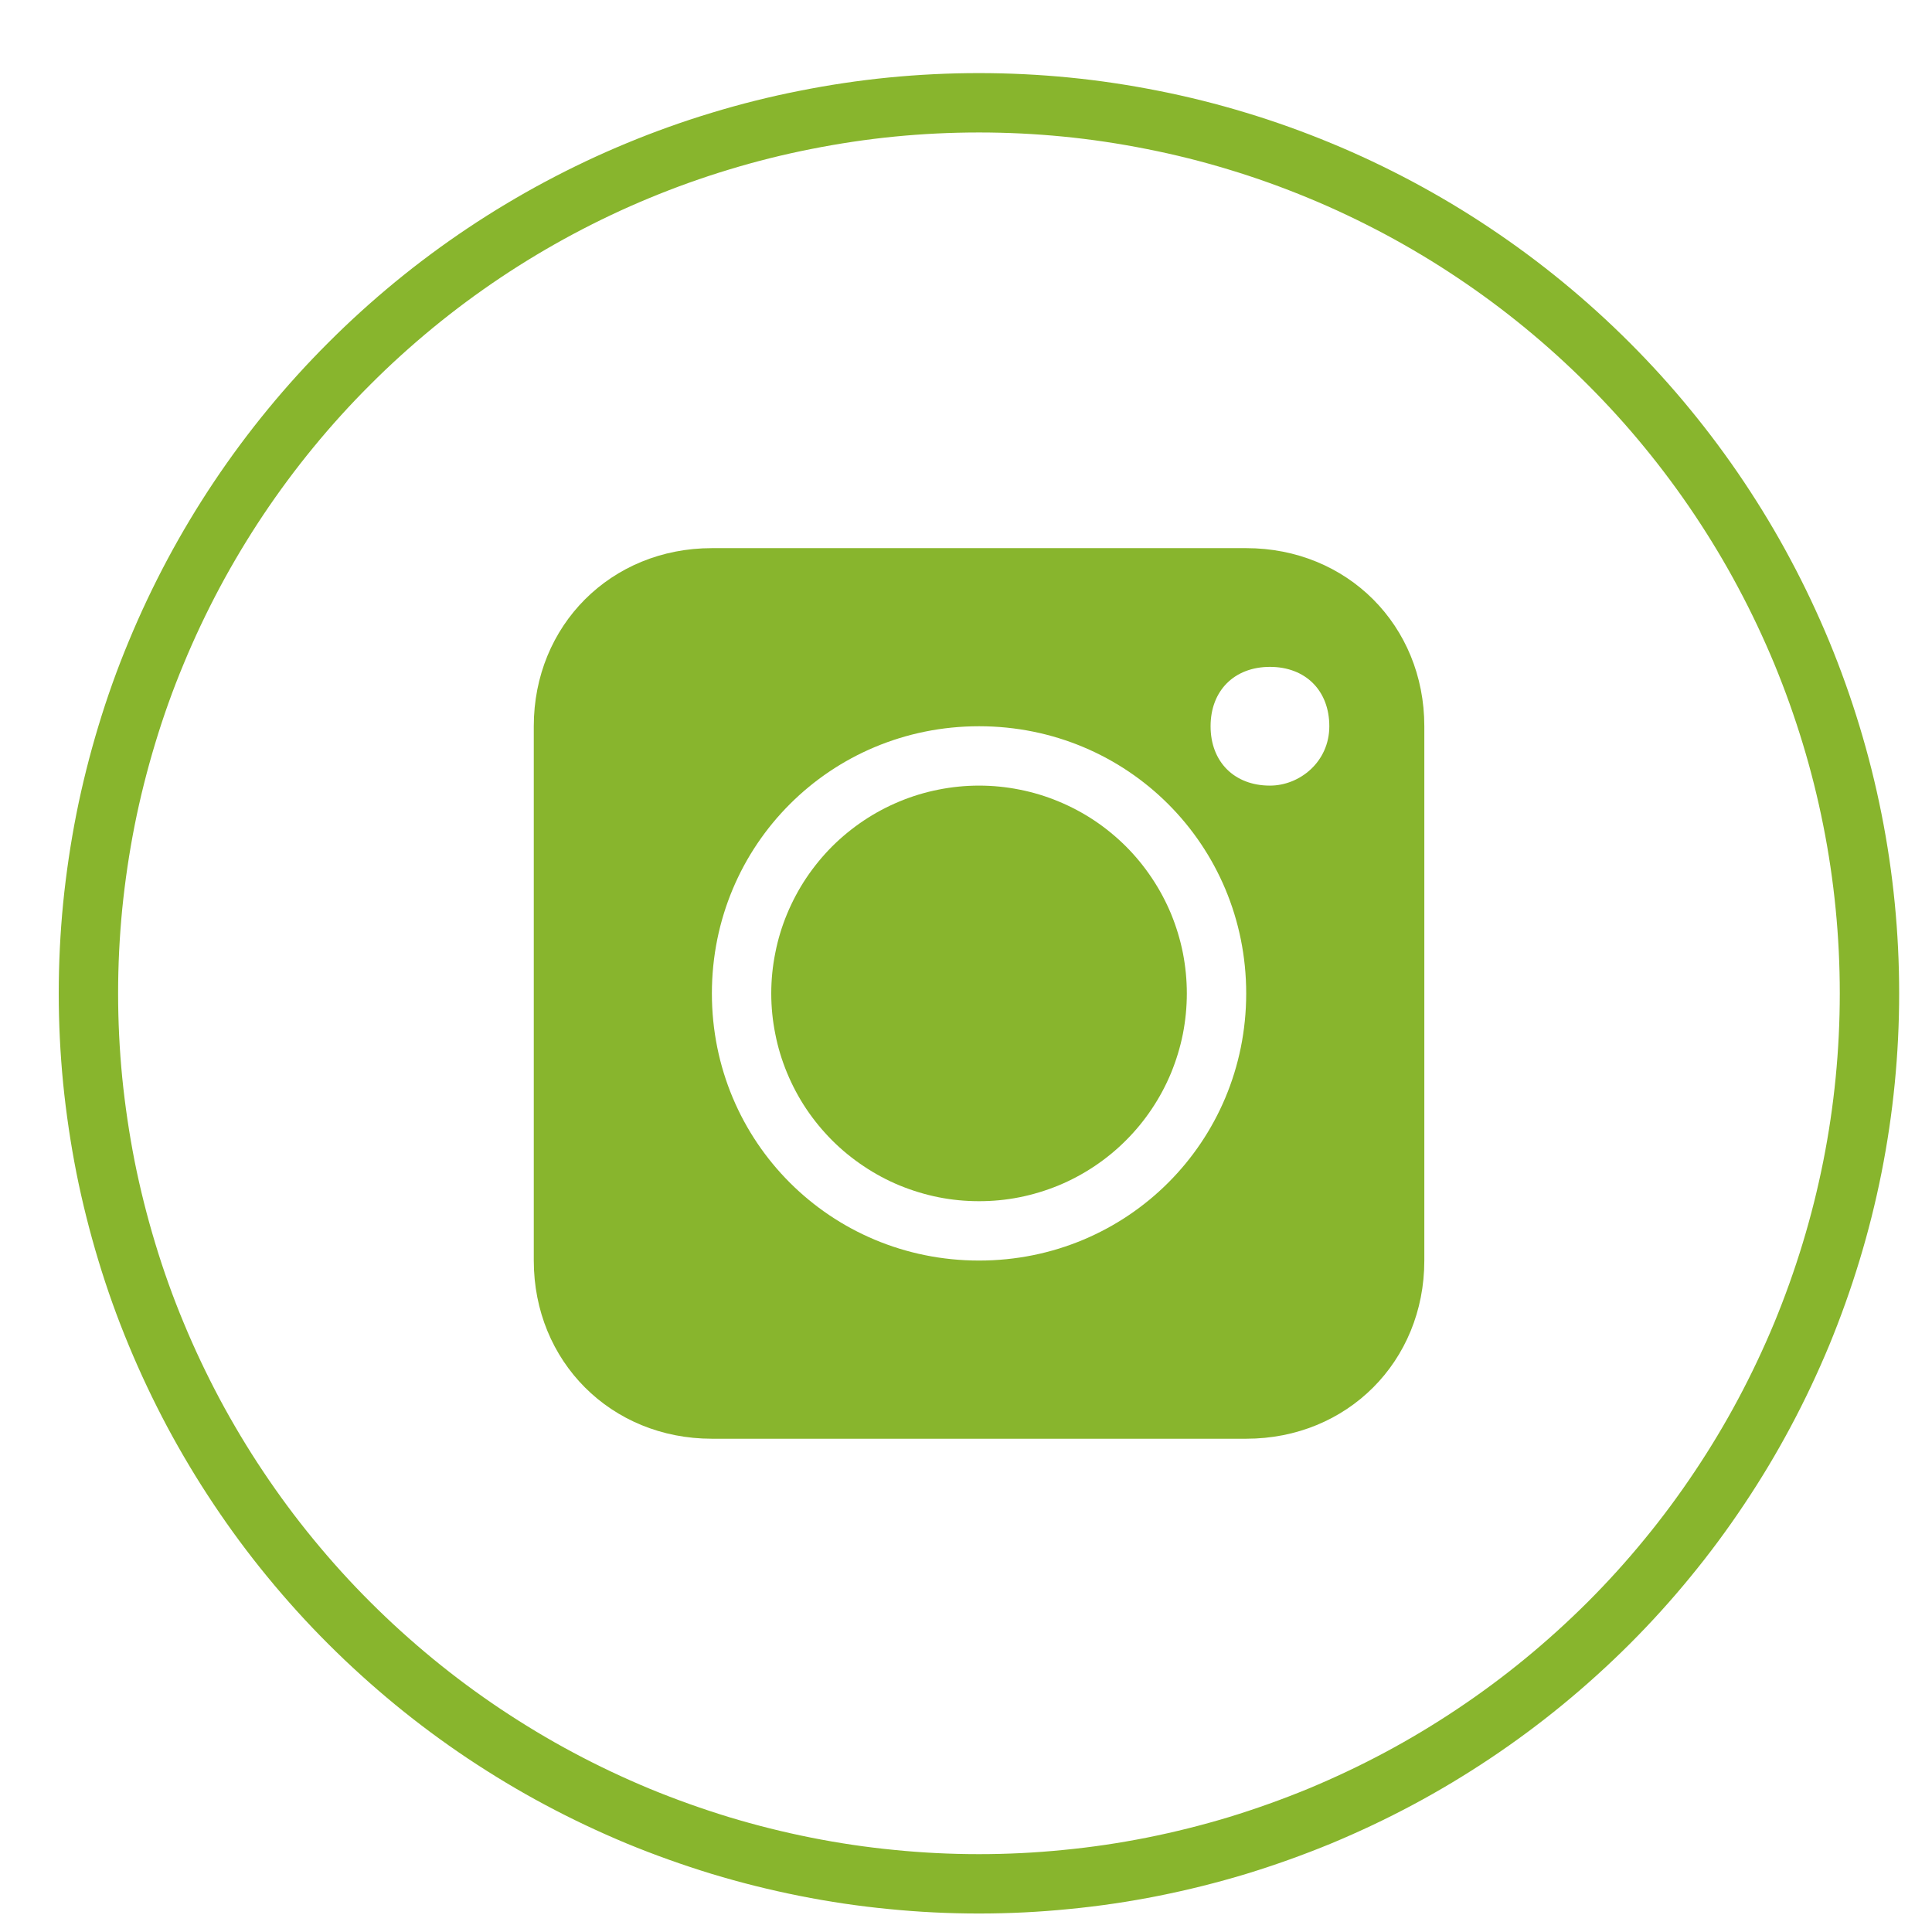
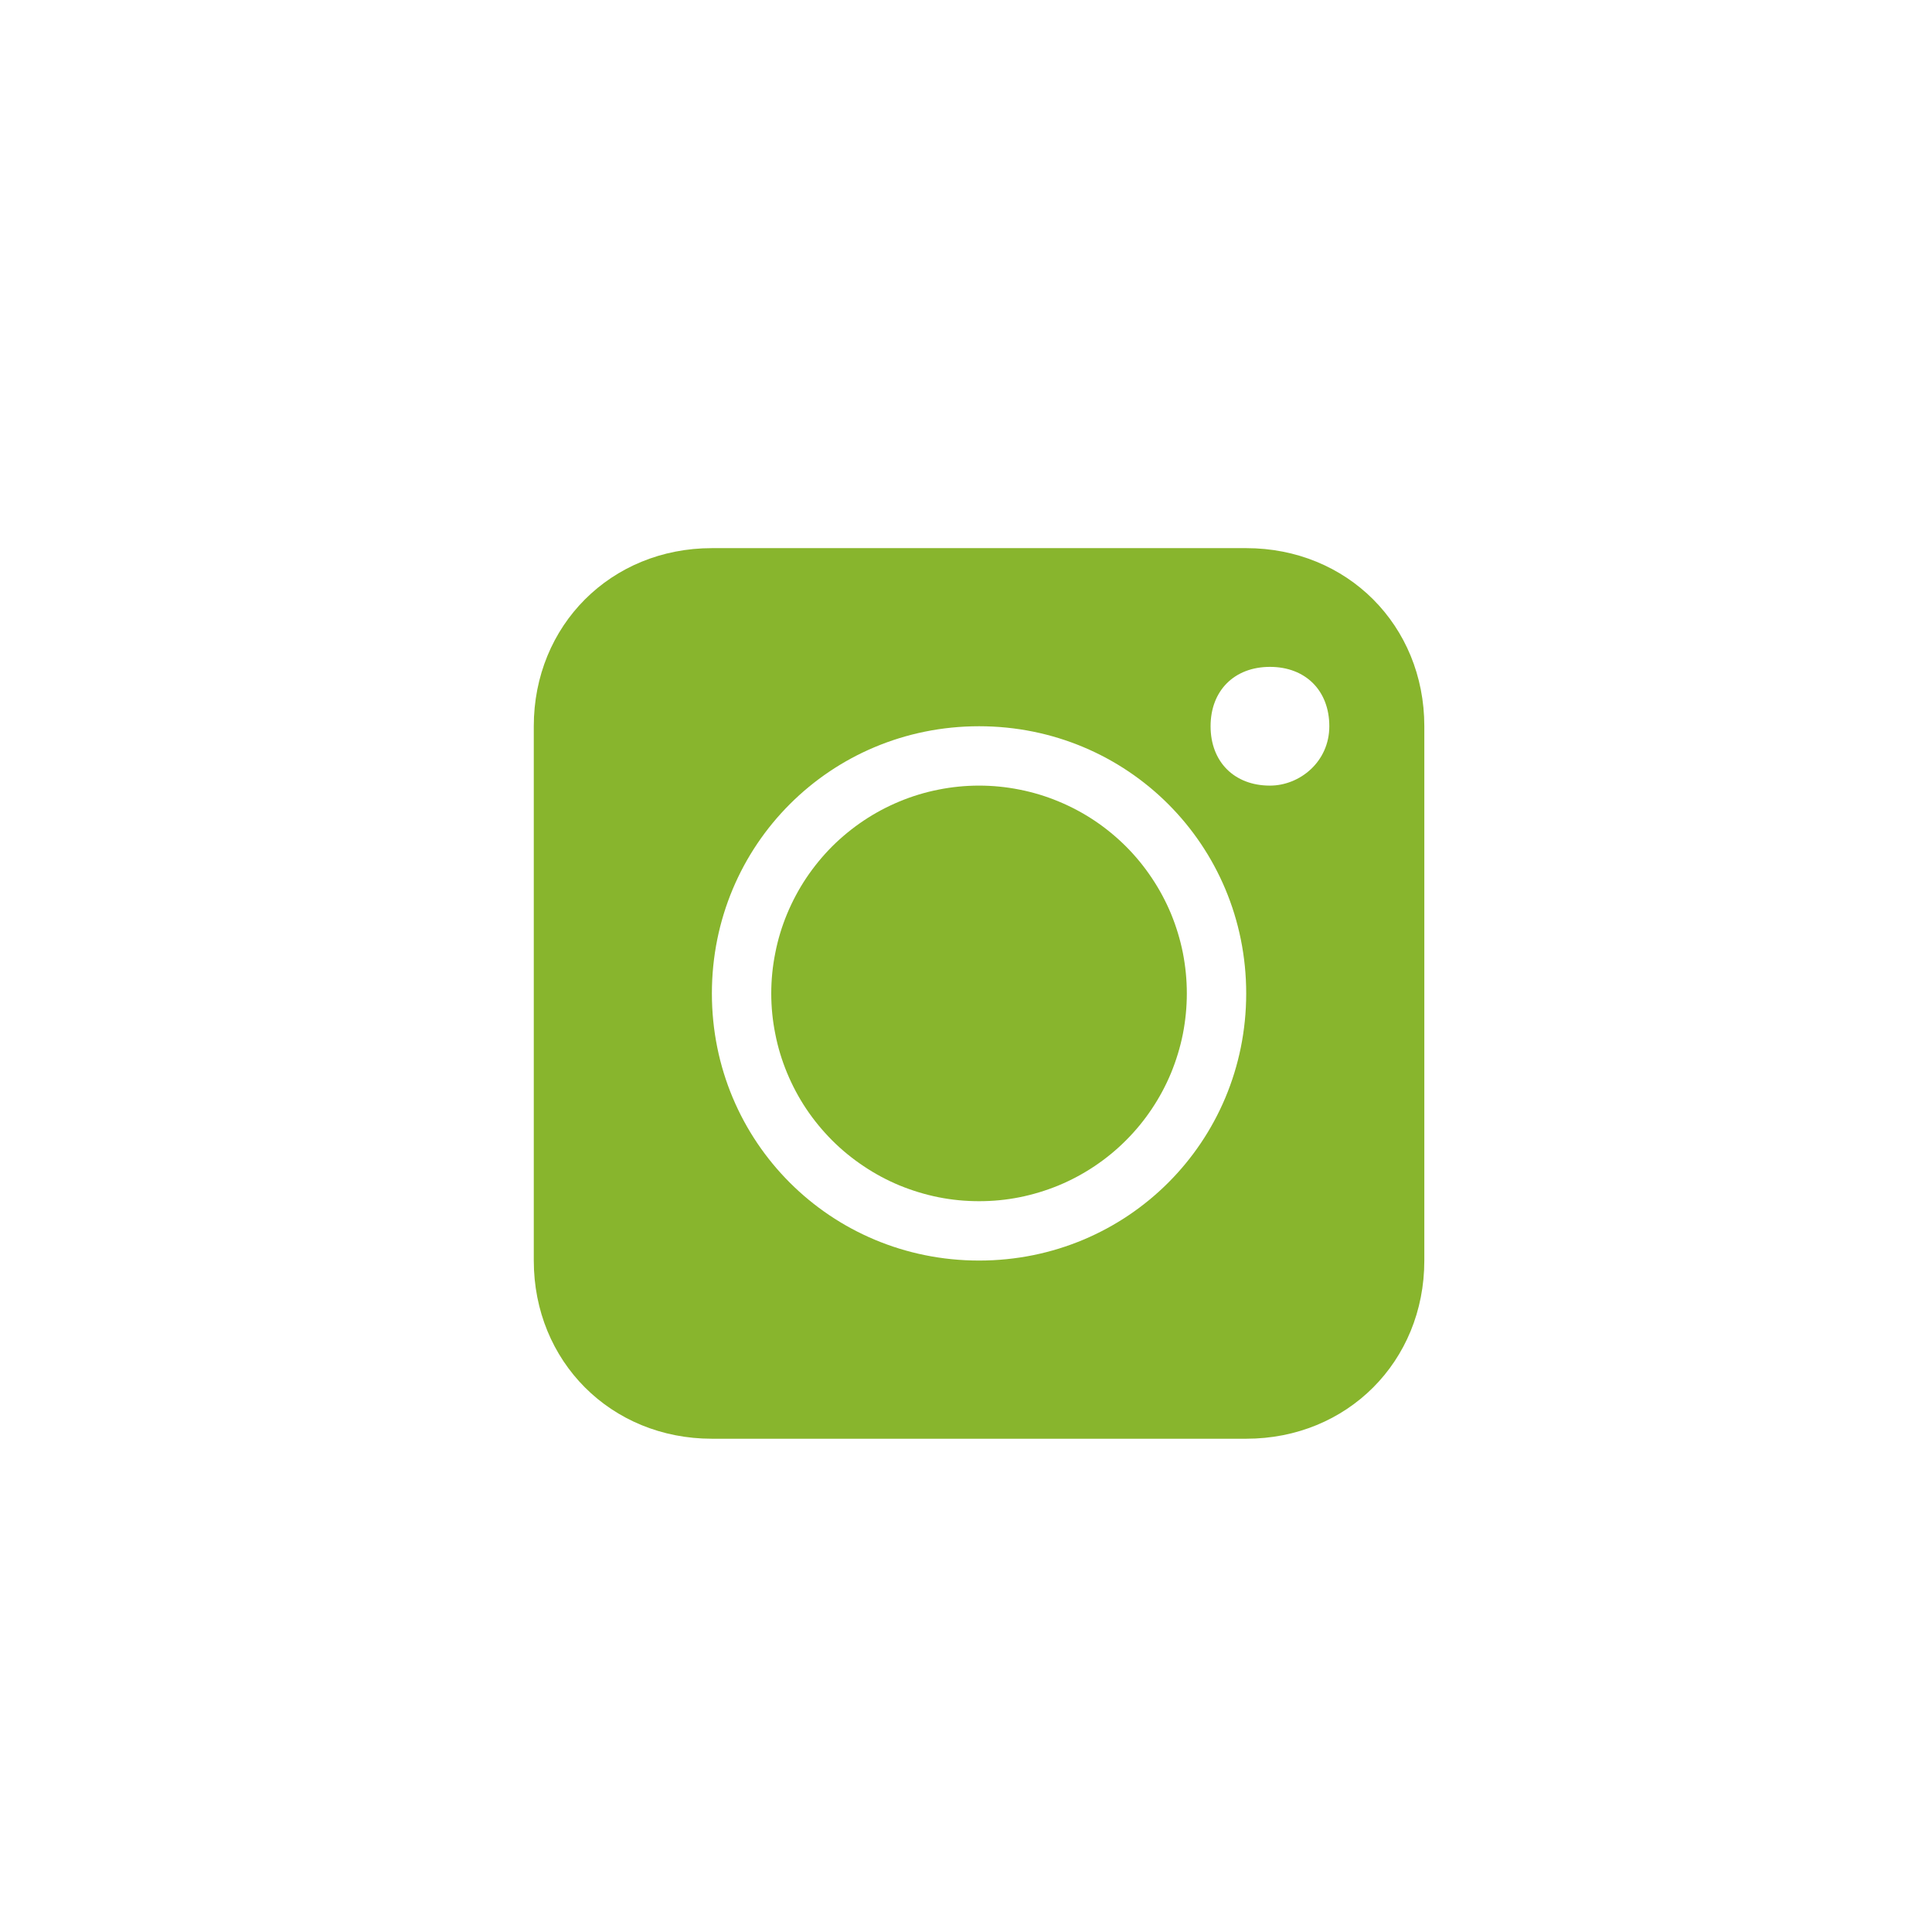
<svg xmlns="http://www.w3.org/2000/svg" width="150" zoomAndPan="magnify" viewBox="0 0 112.5 112.5" height="150" preserveAspectRatio="xMidYMid meet" version="1.2">
  <defs>
    <clipPath id="959439d19a">
-       <path d="M 0 0 L 112.004 0 L 112.004 112.004 L 0 112.004 Z M 0 0 " />
-     </clipPath>
+       </clipPath>
  </defs>
  <g id="a15b08b909">
    <g clip-rule="nonzero" clip-path="url(#959439d19a)">
      <path style="fill:none;stroke-width:1;stroke-linecap:butt;stroke-linejoin:miter;stroke:#88b52d;stroke-opacity:1;stroke-miterlimit:4;" d="M 65 50 C 65 50.492 64.976 50.981 64.928 51.47 C 64.88 51.959 64.808 52.444 64.712 52.927 C 64.616 53.408 64.497 53.884 64.354 54.354 C 64.211 54.825 64.046 55.286 63.859 55.74 C 63.67 56.194 63.461 56.637 63.229 57.071 C 62.998 57.504 62.745 57.925 62.472 58.333 C 62.199 58.742 61.907 59.137 61.595 59.516 C 61.284 59.896 60.954 60.26 60.607 60.607 C 60.259 60.954 59.896 61.283 59.516 61.595 C 59.136 61.907 58.742 62.199 58.333 62.472 C 57.926 62.744 57.504 62.998 57.071 63.229 C 56.637 63.461 56.194 63.67 55.74 63.859 C 55.286 64.046 54.824 64.211 54.354 64.355 C 53.884 64.497 53.408 64.616 52.927 64.712 C 52.444 64.808 51.96 64.88 51.47 64.927 C 50.981 64.976 50.491 65 50 65 C 49.509 65 49.018 64.976 48.529 64.927 C 48.041 64.88 47.555 64.808 47.074 64.712 C 46.591 64.616 46.116 64.497 45.646 64.355 C 45.176 64.211 44.713 64.046 44.259 63.859 C 43.806 63.67 43.362 63.461 42.929 63.229 C 42.495 62.998 42.075 62.744 41.666 62.472 C 41.258 62.199 40.864 61.907 40.484 61.595 C 40.105 61.283 39.741 60.954 39.394 60.607 C 39.046 60.26 38.717 59.896 38.405 59.516 C 38.093 59.137 37.801 58.742 37.528 58.333 C 37.255 57.925 37.003 57.504 36.771 57.071 C 36.54 56.637 36.33 56.194 36.142 55.74 C 35.953 55.286 35.788 54.825 35.646 54.354 C 35.504 53.884 35.384 53.408 35.288 52.927 C 35.193 52.444 35.121 51.959 35.072 51.47 C 35.024 50.981 35 50.492 35 50 C 35 49.509 35.024 49.018 35.072 48.53 C 35.121 48.041 35.193 47.555 35.288 47.074 C 35.384 46.591 35.504 46.116 35.646 45.646 C 35.788 45.175 35.953 44.713 36.142 44.26 C 36.33 43.806 36.54 43.362 36.771 42.929 C 37.003 42.495 37.255 42.075 37.528 41.666 C 37.801 41.258 38.093 40.864 38.405 40.484 C 38.717 40.104 39.046 39.741 39.394 39.394 C 39.741 39.046 40.105 38.717 40.484 38.405 C 40.864 38.093 41.258 37.801 41.666 37.528 C 42.075 37.255 42.495 37.003 42.929 36.771 C 43.362 36.54 43.806 36.329 44.259 36.142 C 44.713 35.954 45.176 35.788 45.646 35.646 C 46.116 35.503 46.591 35.384 47.074 35.289 C 47.555 35.193 48.041 35.12 48.529 35.072 C 49.018 35.024 49.509 35 50 35 C 50.491 35 50.981 35.024 51.47 35.072 C 51.96 35.12 52.444 35.193 52.927 35.289 C 53.408 35.384 53.884 35.503 54.354 35.646 C 54.824 35.788 55.286 35.954 55.74 36.142 C 56.194 36.329 56.637 36.54 57.071 36.771 C 57.504 37.003 57.926 37.255 58.333 37.528 C 58.742 37.801 59.136 38.093 59.516 38.405 C 59.896 38.717 60.259 39.046 60.607 39.394 C 60.954 39.741 61.284 40.104 61.595 40.484 C 61.907 40.864 62.199 41.258 62.472 41.666 C 62.745 42.075 62.998 42.495 63.229 42.929 C 63.461 43.362 63.67 43.806 63.859 44.26 C 64.046 44.713 64.211 45.175 64.354 45.646 C 64.497 46.116 64.616 46.591 64.712 47.074 C 64.808 47.555 64.88 48.041 64.928 48.53 C 64.976 49.018 65 49.509 65 50 Z M 65 50 " transform="matrix(3.457,0,0,3.457,-115.846,-115.01)" />
    </g>
    <path style=" stroke:none;fill-rule:nonzero;fill:#88b52d;fill-opacity:1;" d="M 69.109 57.848 C 69.109 58.641 69.031 59.43 68.879 60.207 C 68.723 60.988 68.492 61.742 68.191 62.477 C 67.887 63.211 67.512 63.91 67.07 64.57 C 66.629 65.23 66.129 65.84 65.566 66.402 C 65.004 66.965 64.395 67.465 63.734 67.906 C 63.074 68.348 62.375 68.723 61.641 69.027 C 60.906 69.328 60.152 69.559 59.371 69.715 C 58.594 69.871 57.805 69.945 57.012 69.945 C 56.215 69.945 55.43 69.871 54.648 69.715 C 53.871 69.559 53.113 69.328 52.379 69.027 C 51.645 68.723 50.949 68.348 50.289 67.906 C 49.629 67.465 49.016 66.965 48.453 66.402 C 47.895 65.84 47.391 65.23 46.949 64.57 C 46.508 63.91 46.137 63.211 45.832 62.477 C 45.527 61.742 45.297 60.988 45.145 60.207 C 44.988 59.43 44.91 58.641 44.91 57.848 C 44.91 57.051 44.988 56.266 45.145 55.488 C 45.297 54.707 45.527 53.949 45.832 53.215 C 46.137 52.484 46.508 51.785 46.949 51.125 C 47.391 50.465 47.895 49.852 48.453 49.289 C 49.016 48.73 49.629 48.227 50.289 47.785 C 50.949 47.344 51.645 46.973 52.379 46.668 C 53.113 46.363 53.871 46.133 54.648 45.98 C 55.43 45.824 56.215 45.746 57.012 45.746 C 57.805 45.746 58.594 45.824 59.371 45.98 C 60.152 46.133 60.906 46.363 61.641 46.668 C 62.375 46.973 63.074 47.344 63.734 47.785 C 64.395 48.227 65.004 48.73 65.566 49.289 C 66.129 49.852 66.629 50.465 67.07 51.125 C 67.512 51.785 67.887 52.484 68.191 53.215 C 68.492 53.949 68.723 54.707 68.879 55.488 C 69.031 56.266 69.109 57.051 69.109 57.848 Z M 69.109 57.848 " />
    <path style=" stroke:none;fill-rule:nonzero;fill:#88b52d;fill-opacity:1;" d="M 72.566 31.918 L 41.453 31.918 C 35.578 31.918 31.082 36.414 31.082 42.289 L 31.082 73.402 C 31.082 79.281 35.578 83.777 41.453 83.777 L 72.566 83.777 C 78.445 83.777 82.938 79.281 82.938 73.402 L 82.938 42.289 C 82.938 36.414 78.445 31.918 72.566 31.918 Z M 57.012 73.402 C 48.367 73.402 41.453 66.488 41.453 57.848 C 41.453 49.203 48.367 42.289 57.012 42.289 C 65.652 42.289 72.566 49.203 72.566 57.848 C 72.566 66.488 65.652 73.402 57.012 73.402 Z M 73.949 45.746 C 71.875 45.746 70.492 44.363 70.492 42.289 C 70.492 40.215 71.875 38.832 73.949 38.832 C 76.023 38.832 77.406 40.215 77.406 42.289 C 77.406 44.363 75.68 45.746 73.949 45.746 Z M 73.949 45.746 " />
  </g>
</svg>